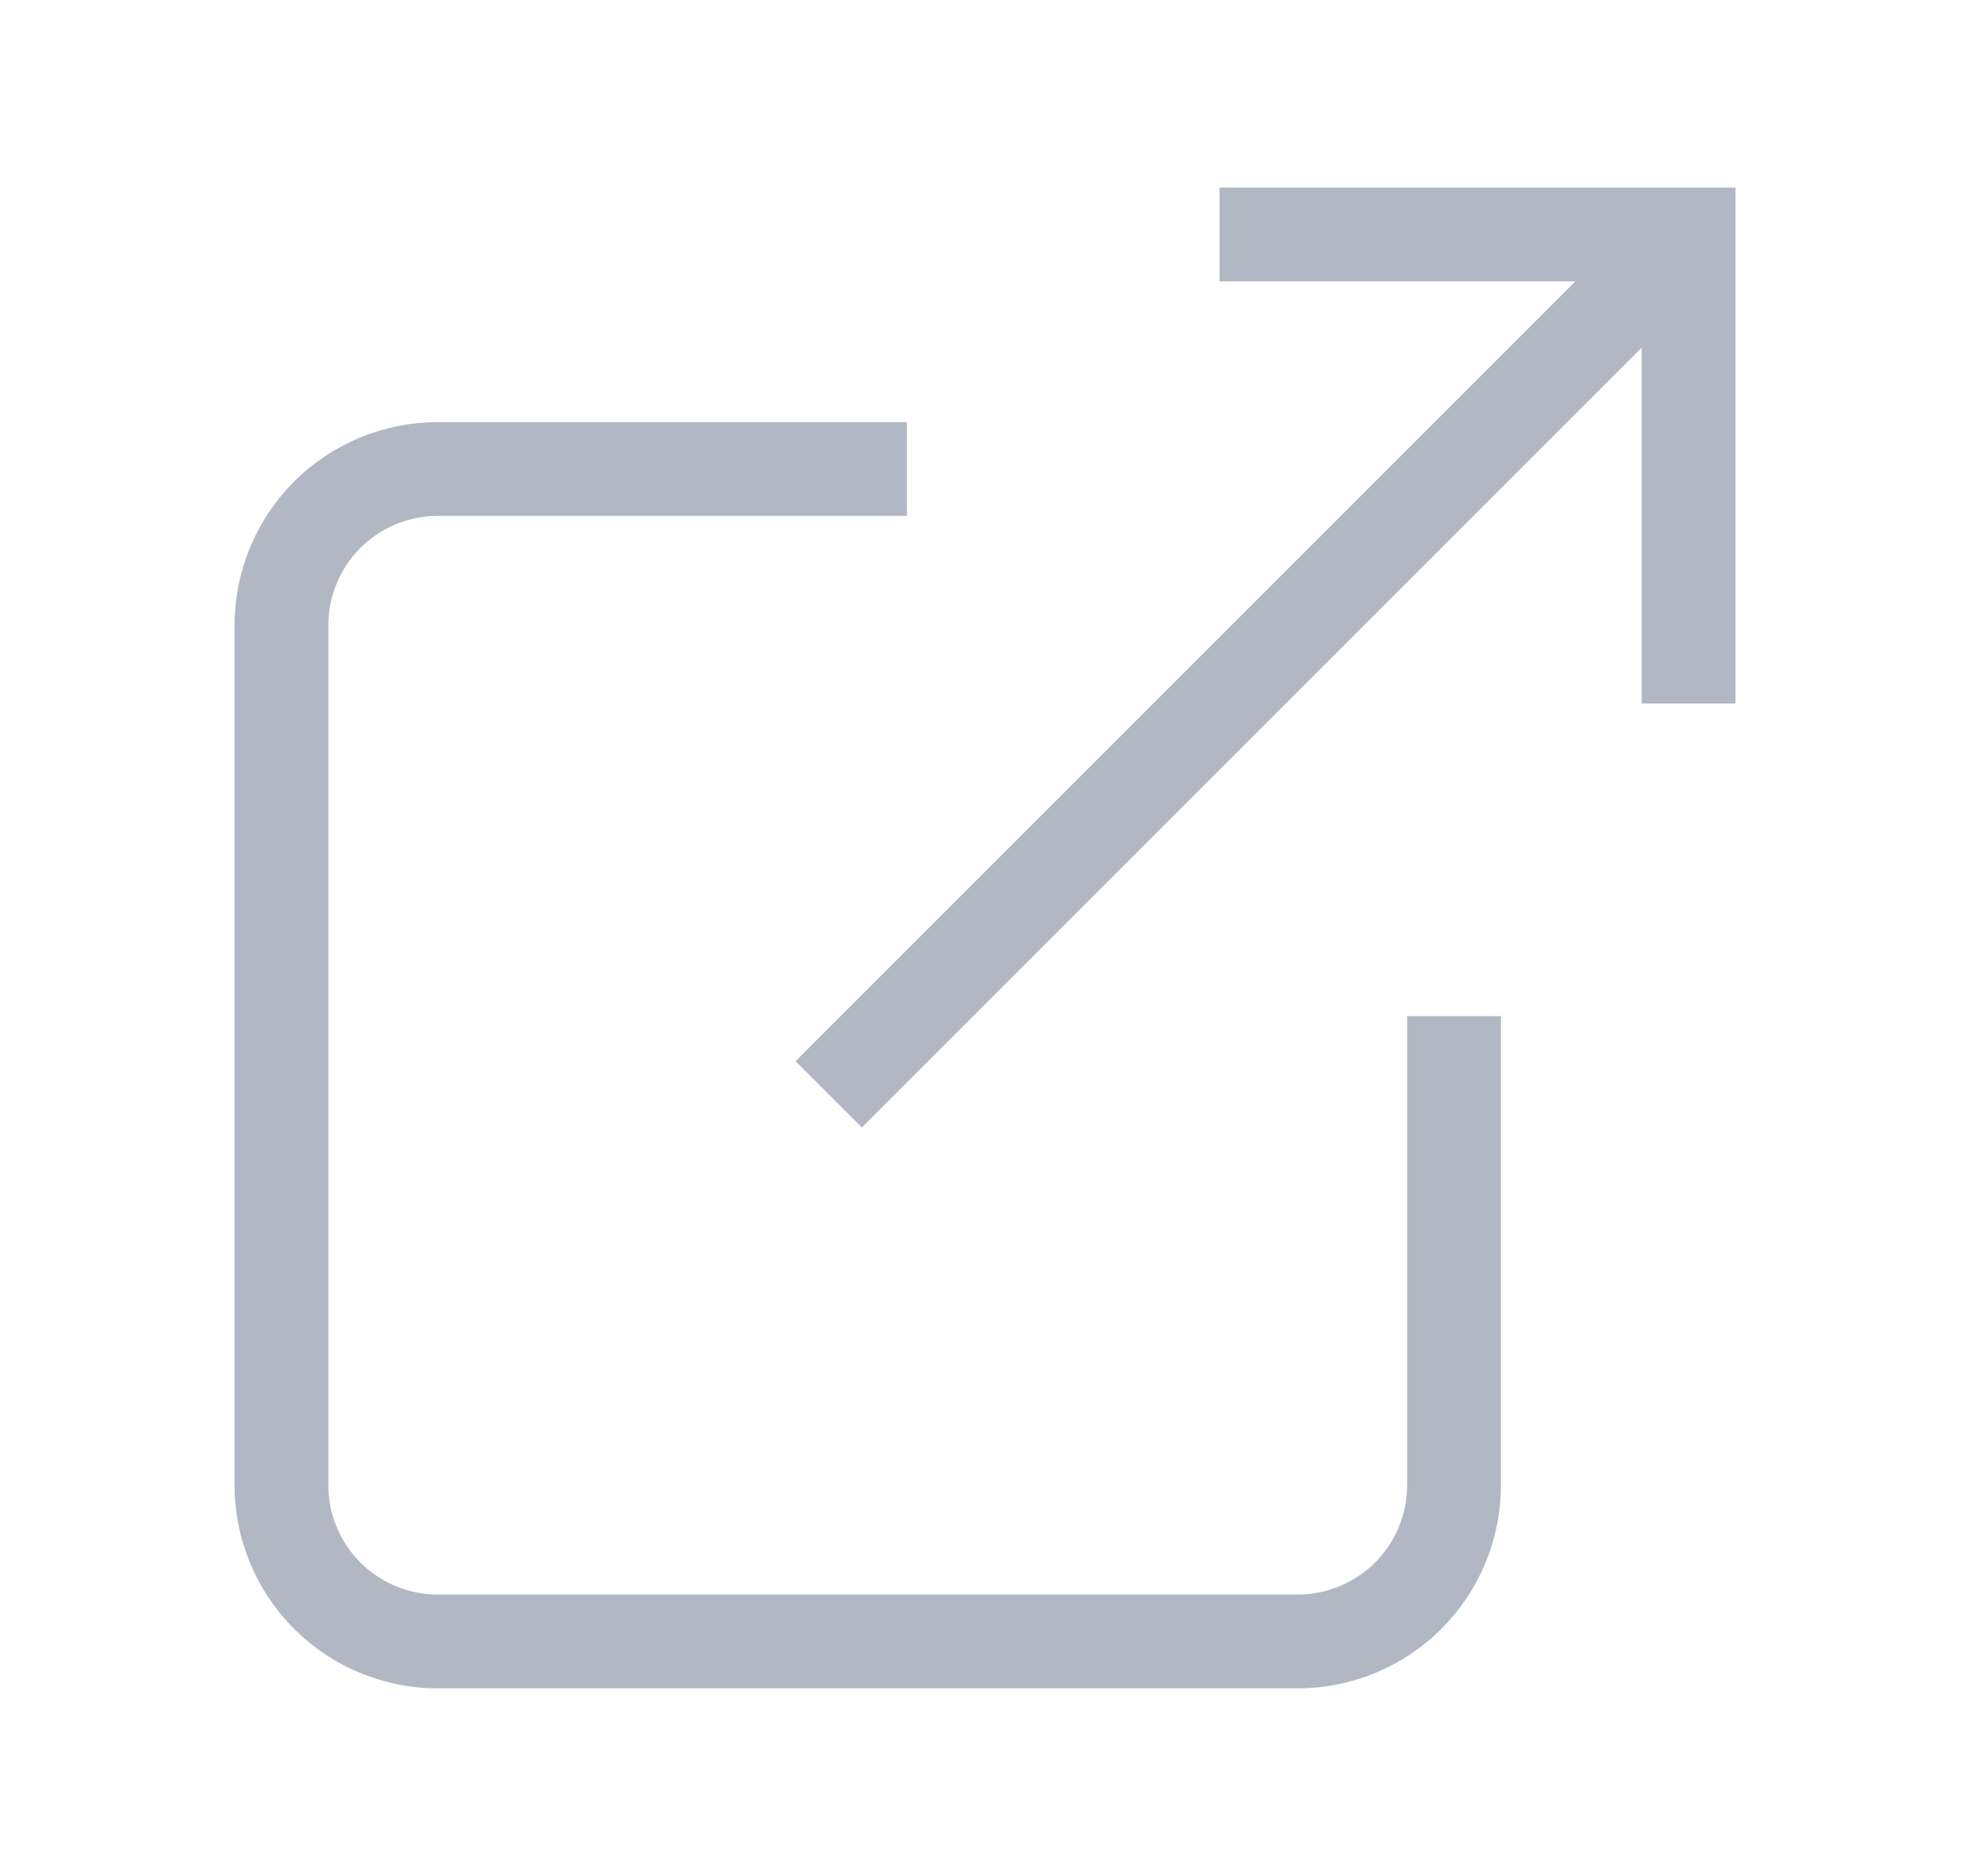
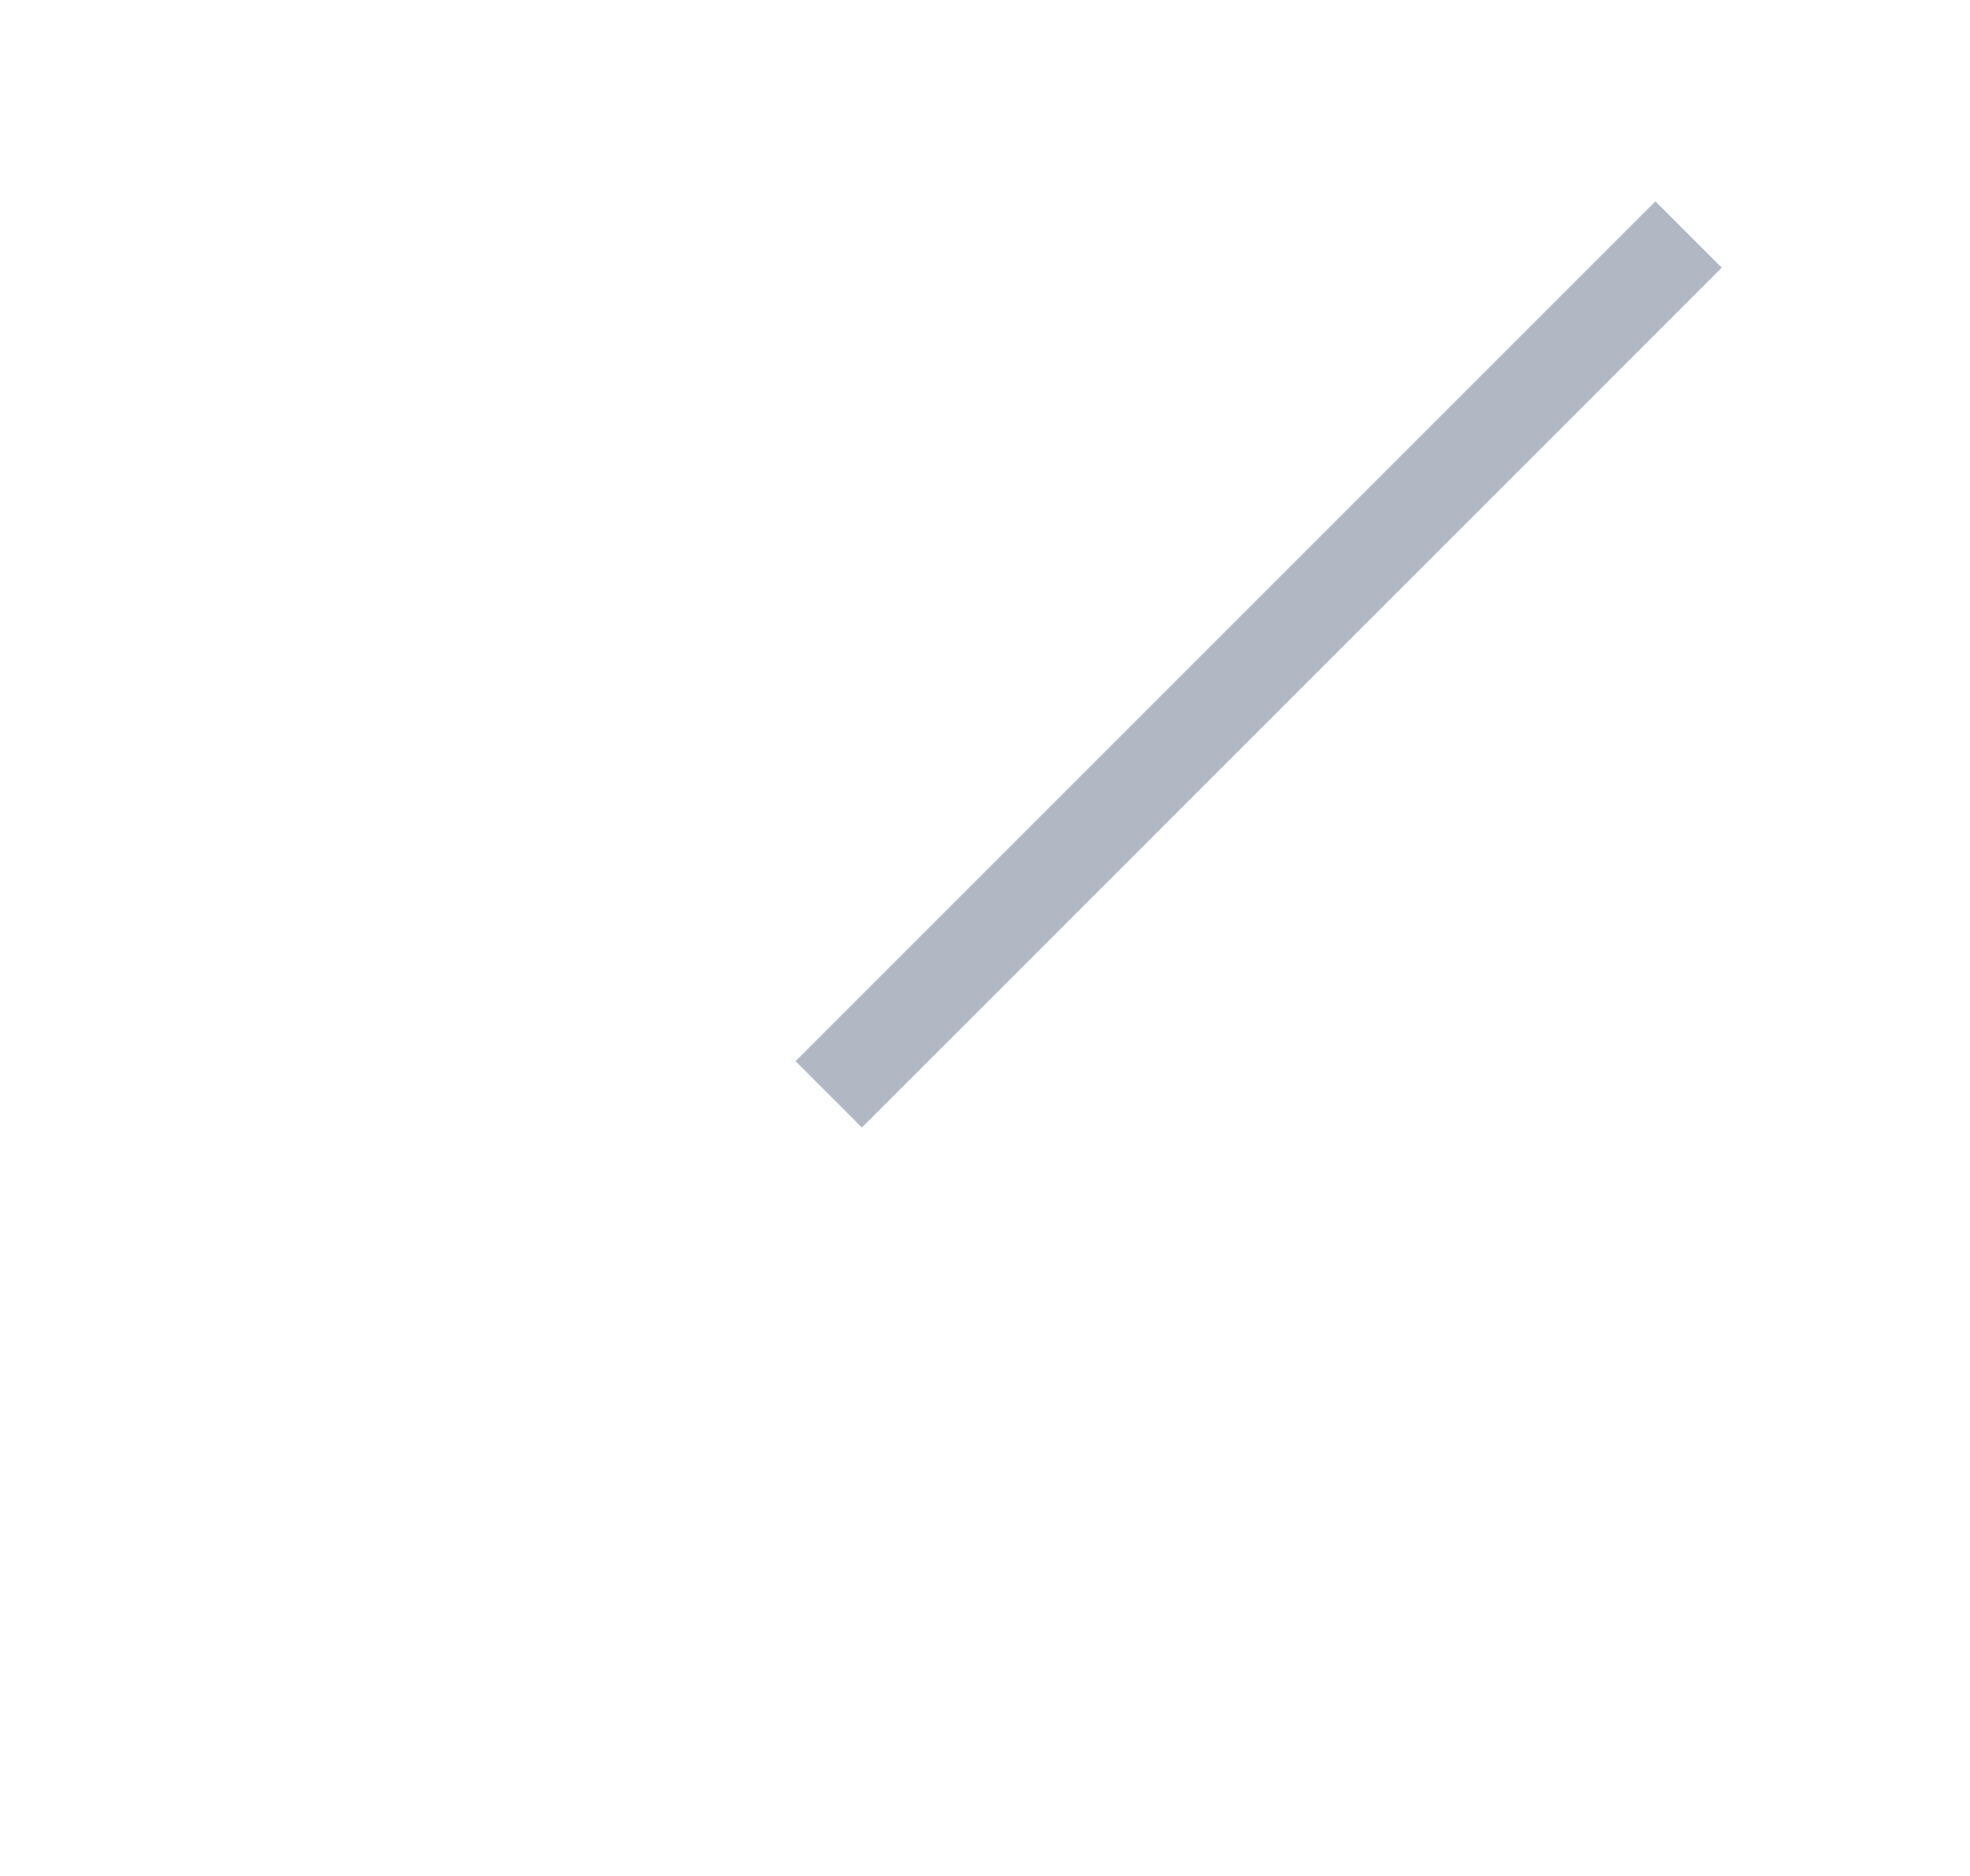
<svg xmlns="http://www.w3.org/2000/svg" width="21" height="20" viewBox="0 0 21 20" fill="none">
  <g opacity="0.5">
-     <path d="M15.5 10.833V15.833C15.5 16.275 15.324 16.699 15.012 17.012C14.699 17.324 14.275 17.5 13.833 17.5H4.667C4.225 17.5 3.801 17.324 3.488 17.012C3.176 16.699 3 16.275 3 15.833V6.667C3 6.225 3.176 5.801 3.488 5.488C3.801 5.176 4.225 5 4.667 5H9.667" stroke="#657089" strokeWidth="2" strokeLinecap="round" strokeLinejoin="round" />
-     <path d="M13 2.5H18V7.5" stroke="#657089" strokeWidth="2" strokeLinecap="round" strokeLinejoin="round" />
    <path d="M8.834 11.667L18 2.5" stroke="#657089" strokeWidth="2" strokeLinecap="round" strokeLinejoin="round" />
  </g>
</svg>